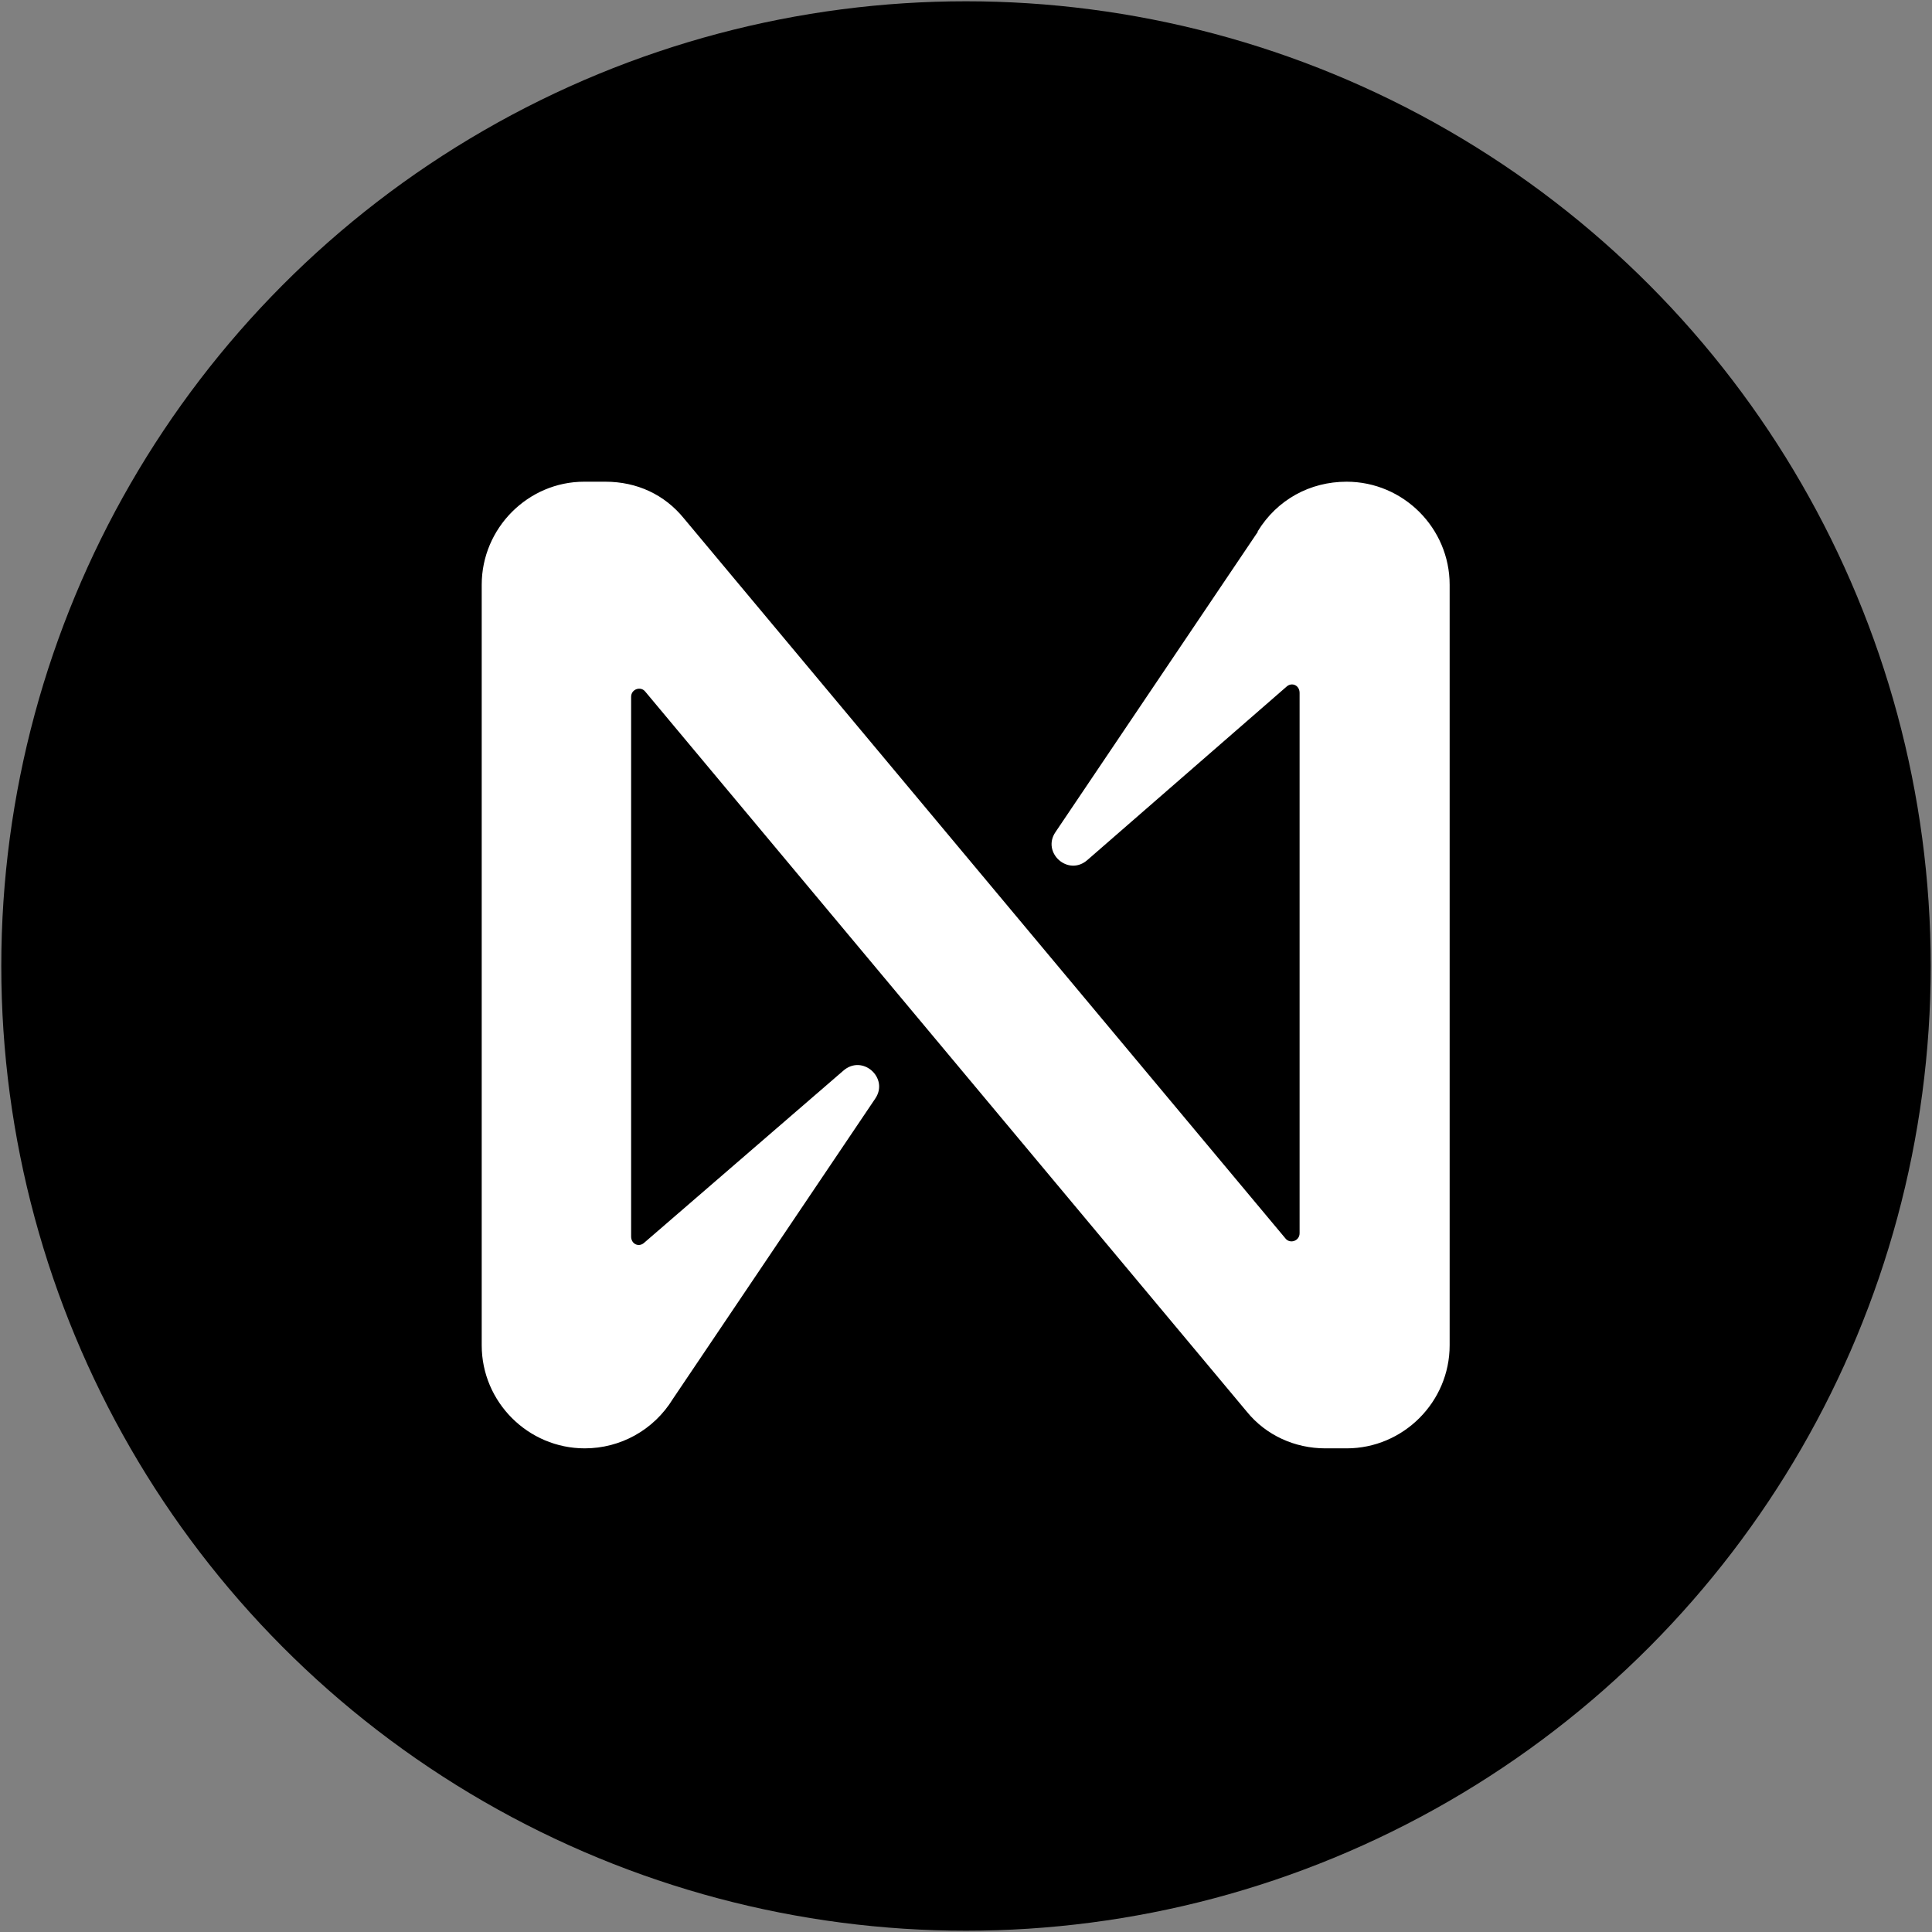
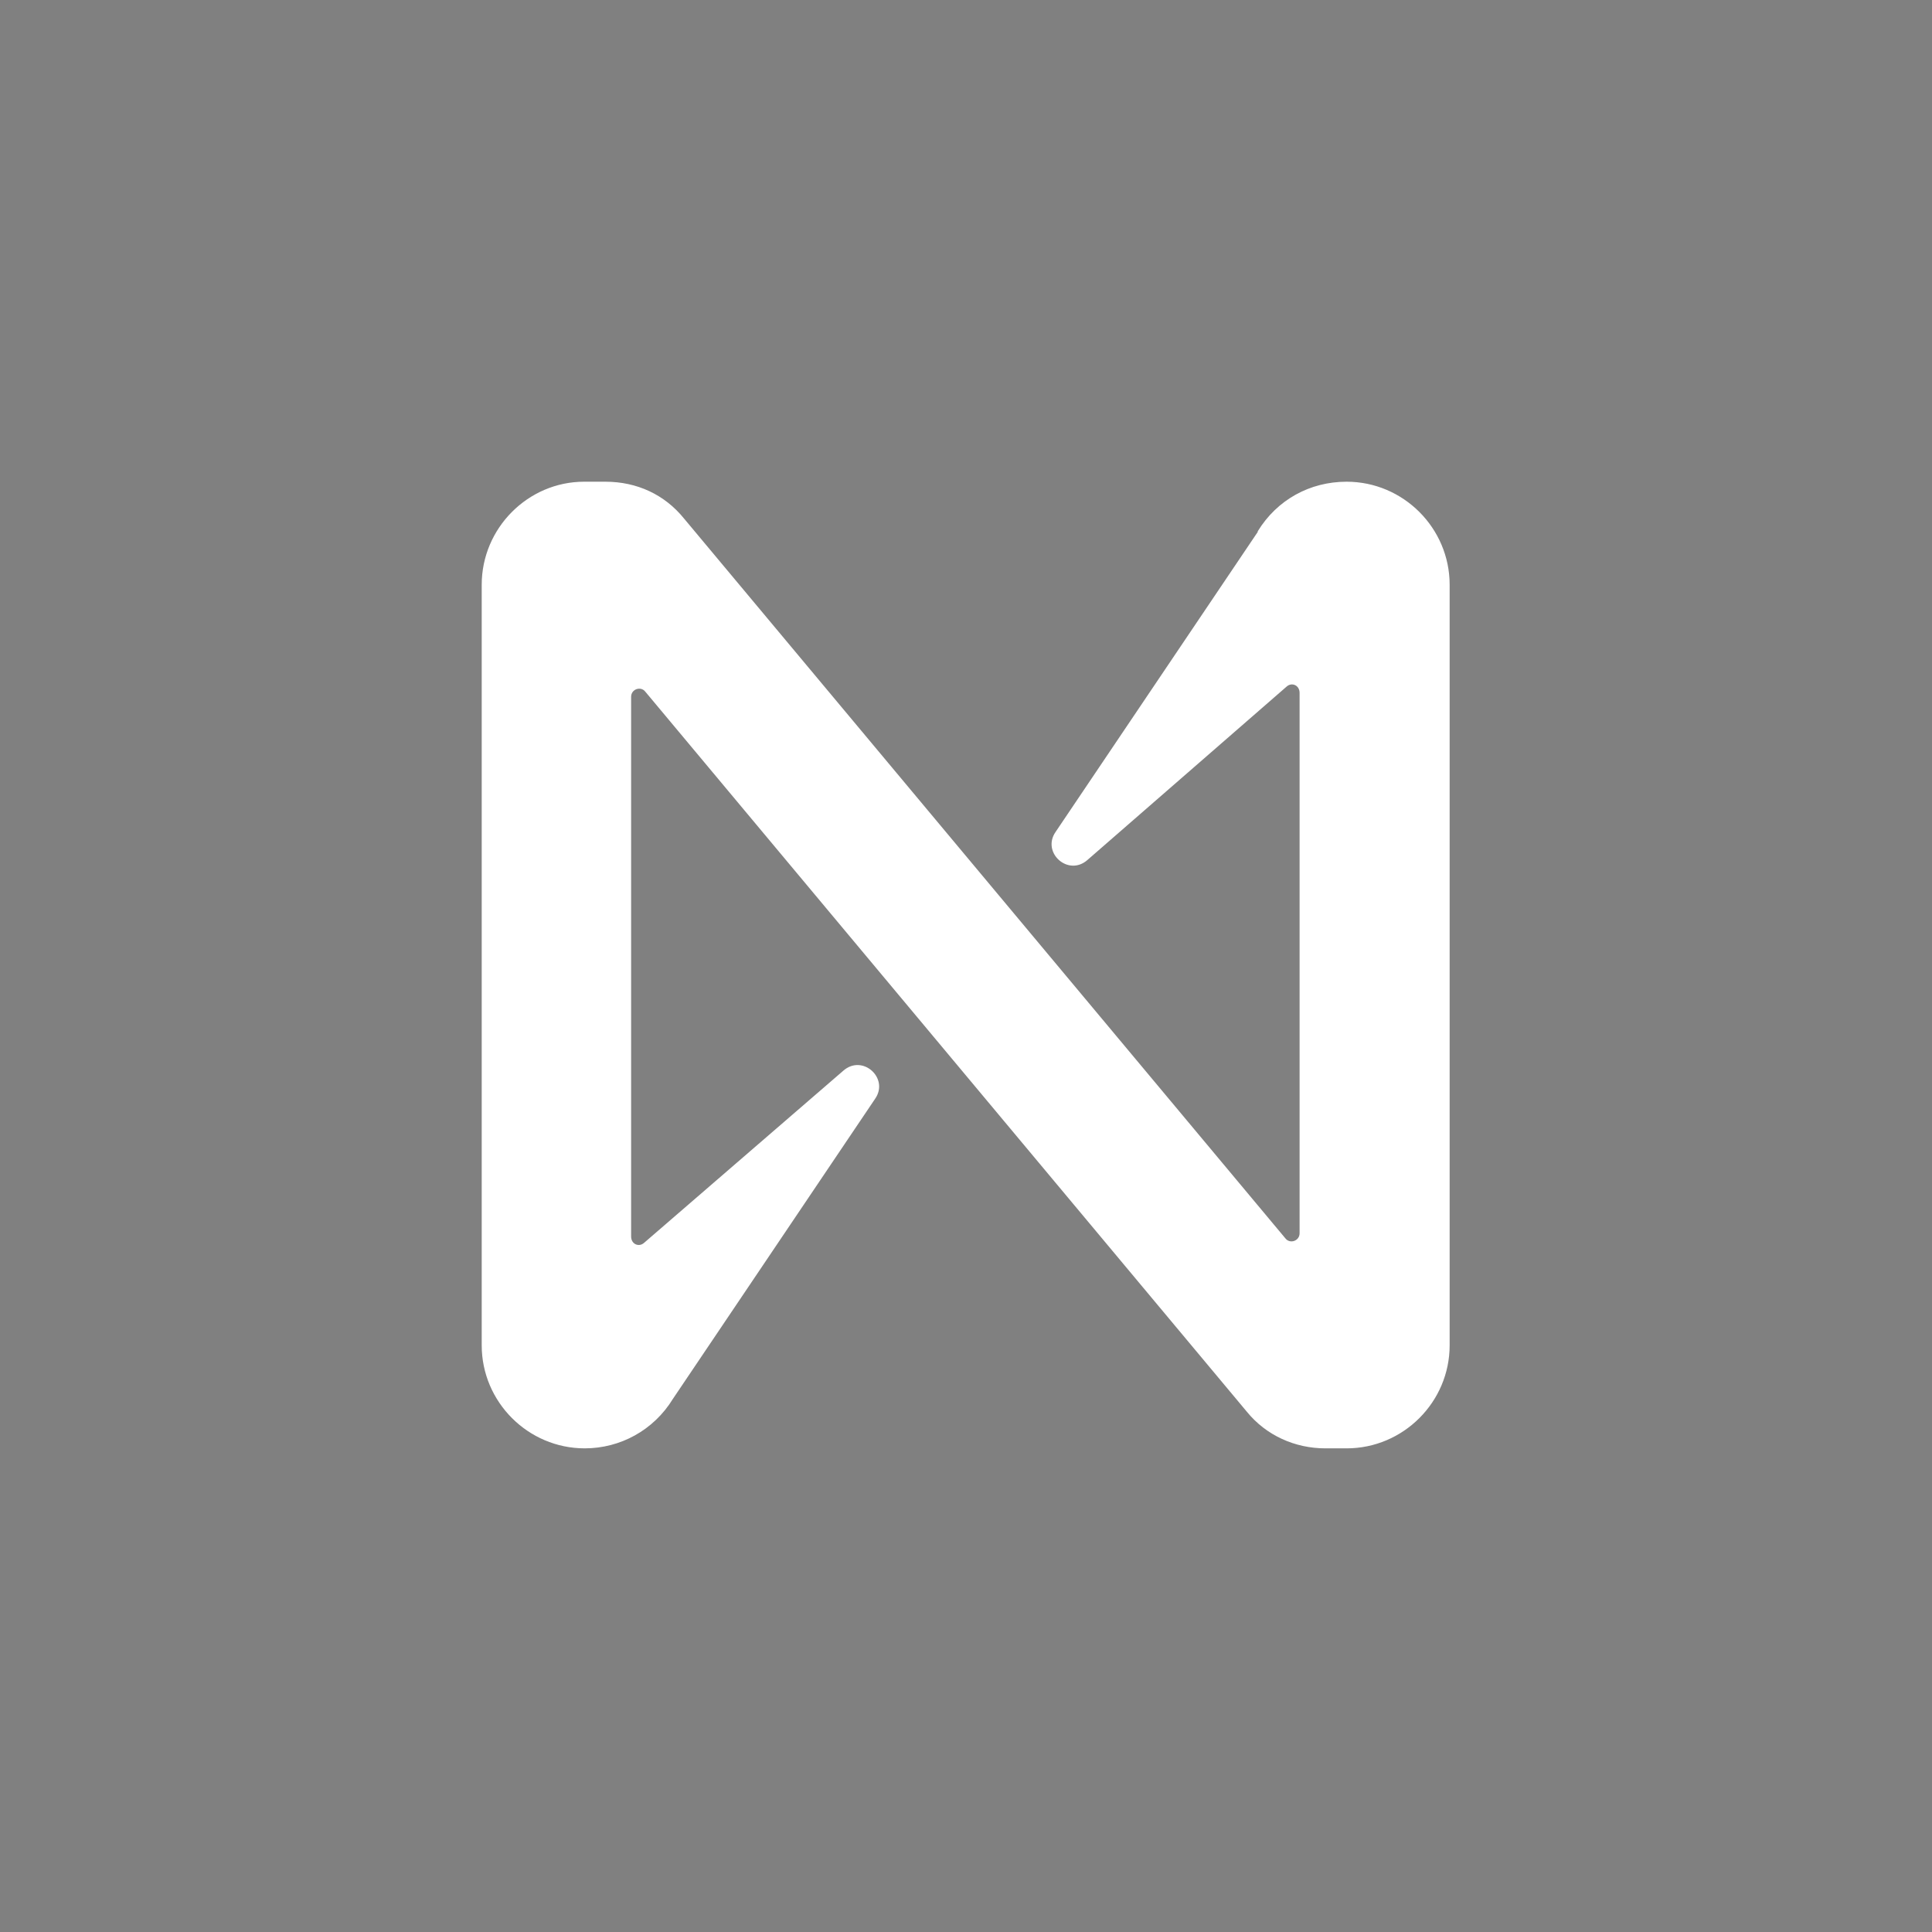
<svg xmlns="http://www.w3.org/2000/svg" id="Layer_1" viewBox="0 0 30 30">
  <rect x="0" y="0" width="30" height="30" fill="#808080" stroke="none" />
-   <circle cx="15" cy="15" r="14.98" />
  <path d="M19.53,8.26l-3.14,4.66c-.22.32.2.7.5.43l3.09-2.69c.08-.07.2-.02.2.1v8.39c0,.12-.15.17-.22.08l-9.34-11.18c-.3-.37-.73-.57-1.22-.57h-.33c-.87,0-1.59.72-1.59,1.6v11.81c0,.88.72,1.6,1.6,1.6.55,0,1.07-.28,1.37-.77l3.14-4.66c.22-.32-.2-.7-.5-.43l-3.09,2.67c-.08.07-.2.02-.2-.1v-8.38c0-.12.15-.17.22-.08l9.34,11.18c.3.37.75.57,1.22.57h.33c.88,0,1.6-.72,1.6-1.6v-11.81c0-.88-.72-1.6-1.6-1.6-.57,0-1.08.28-1.38.77Z" fill="#fff" />
</svg>